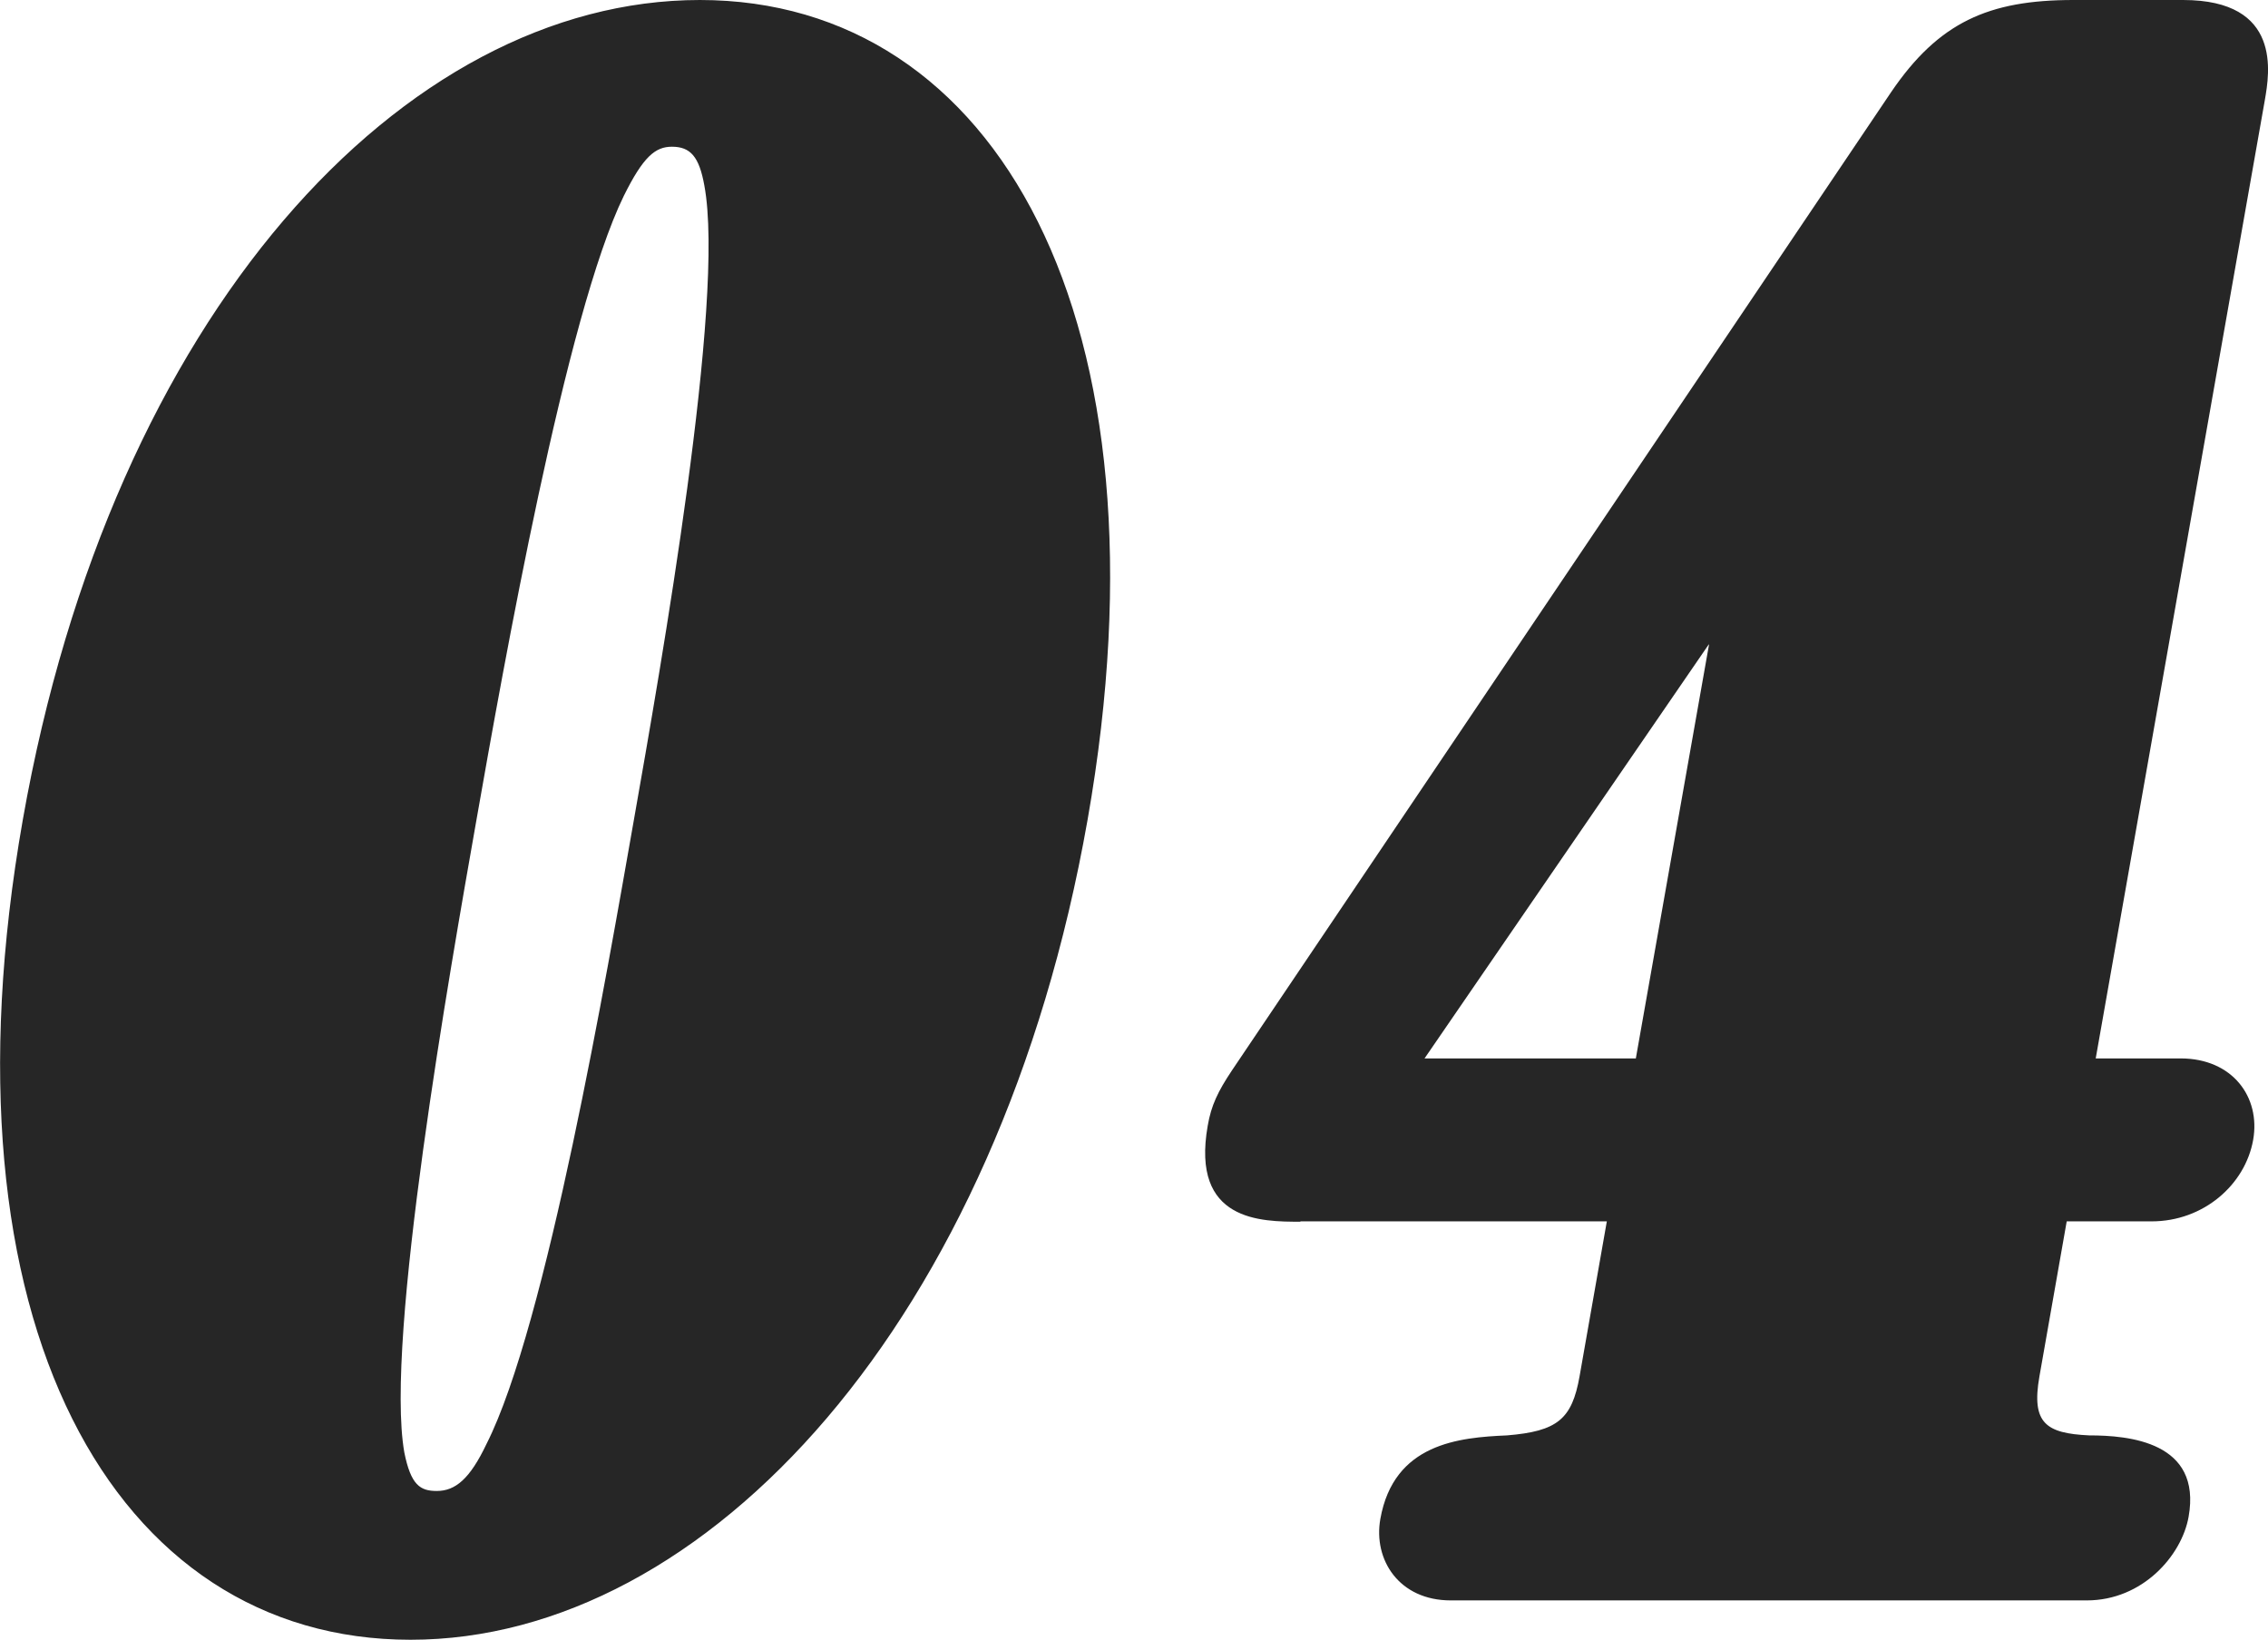
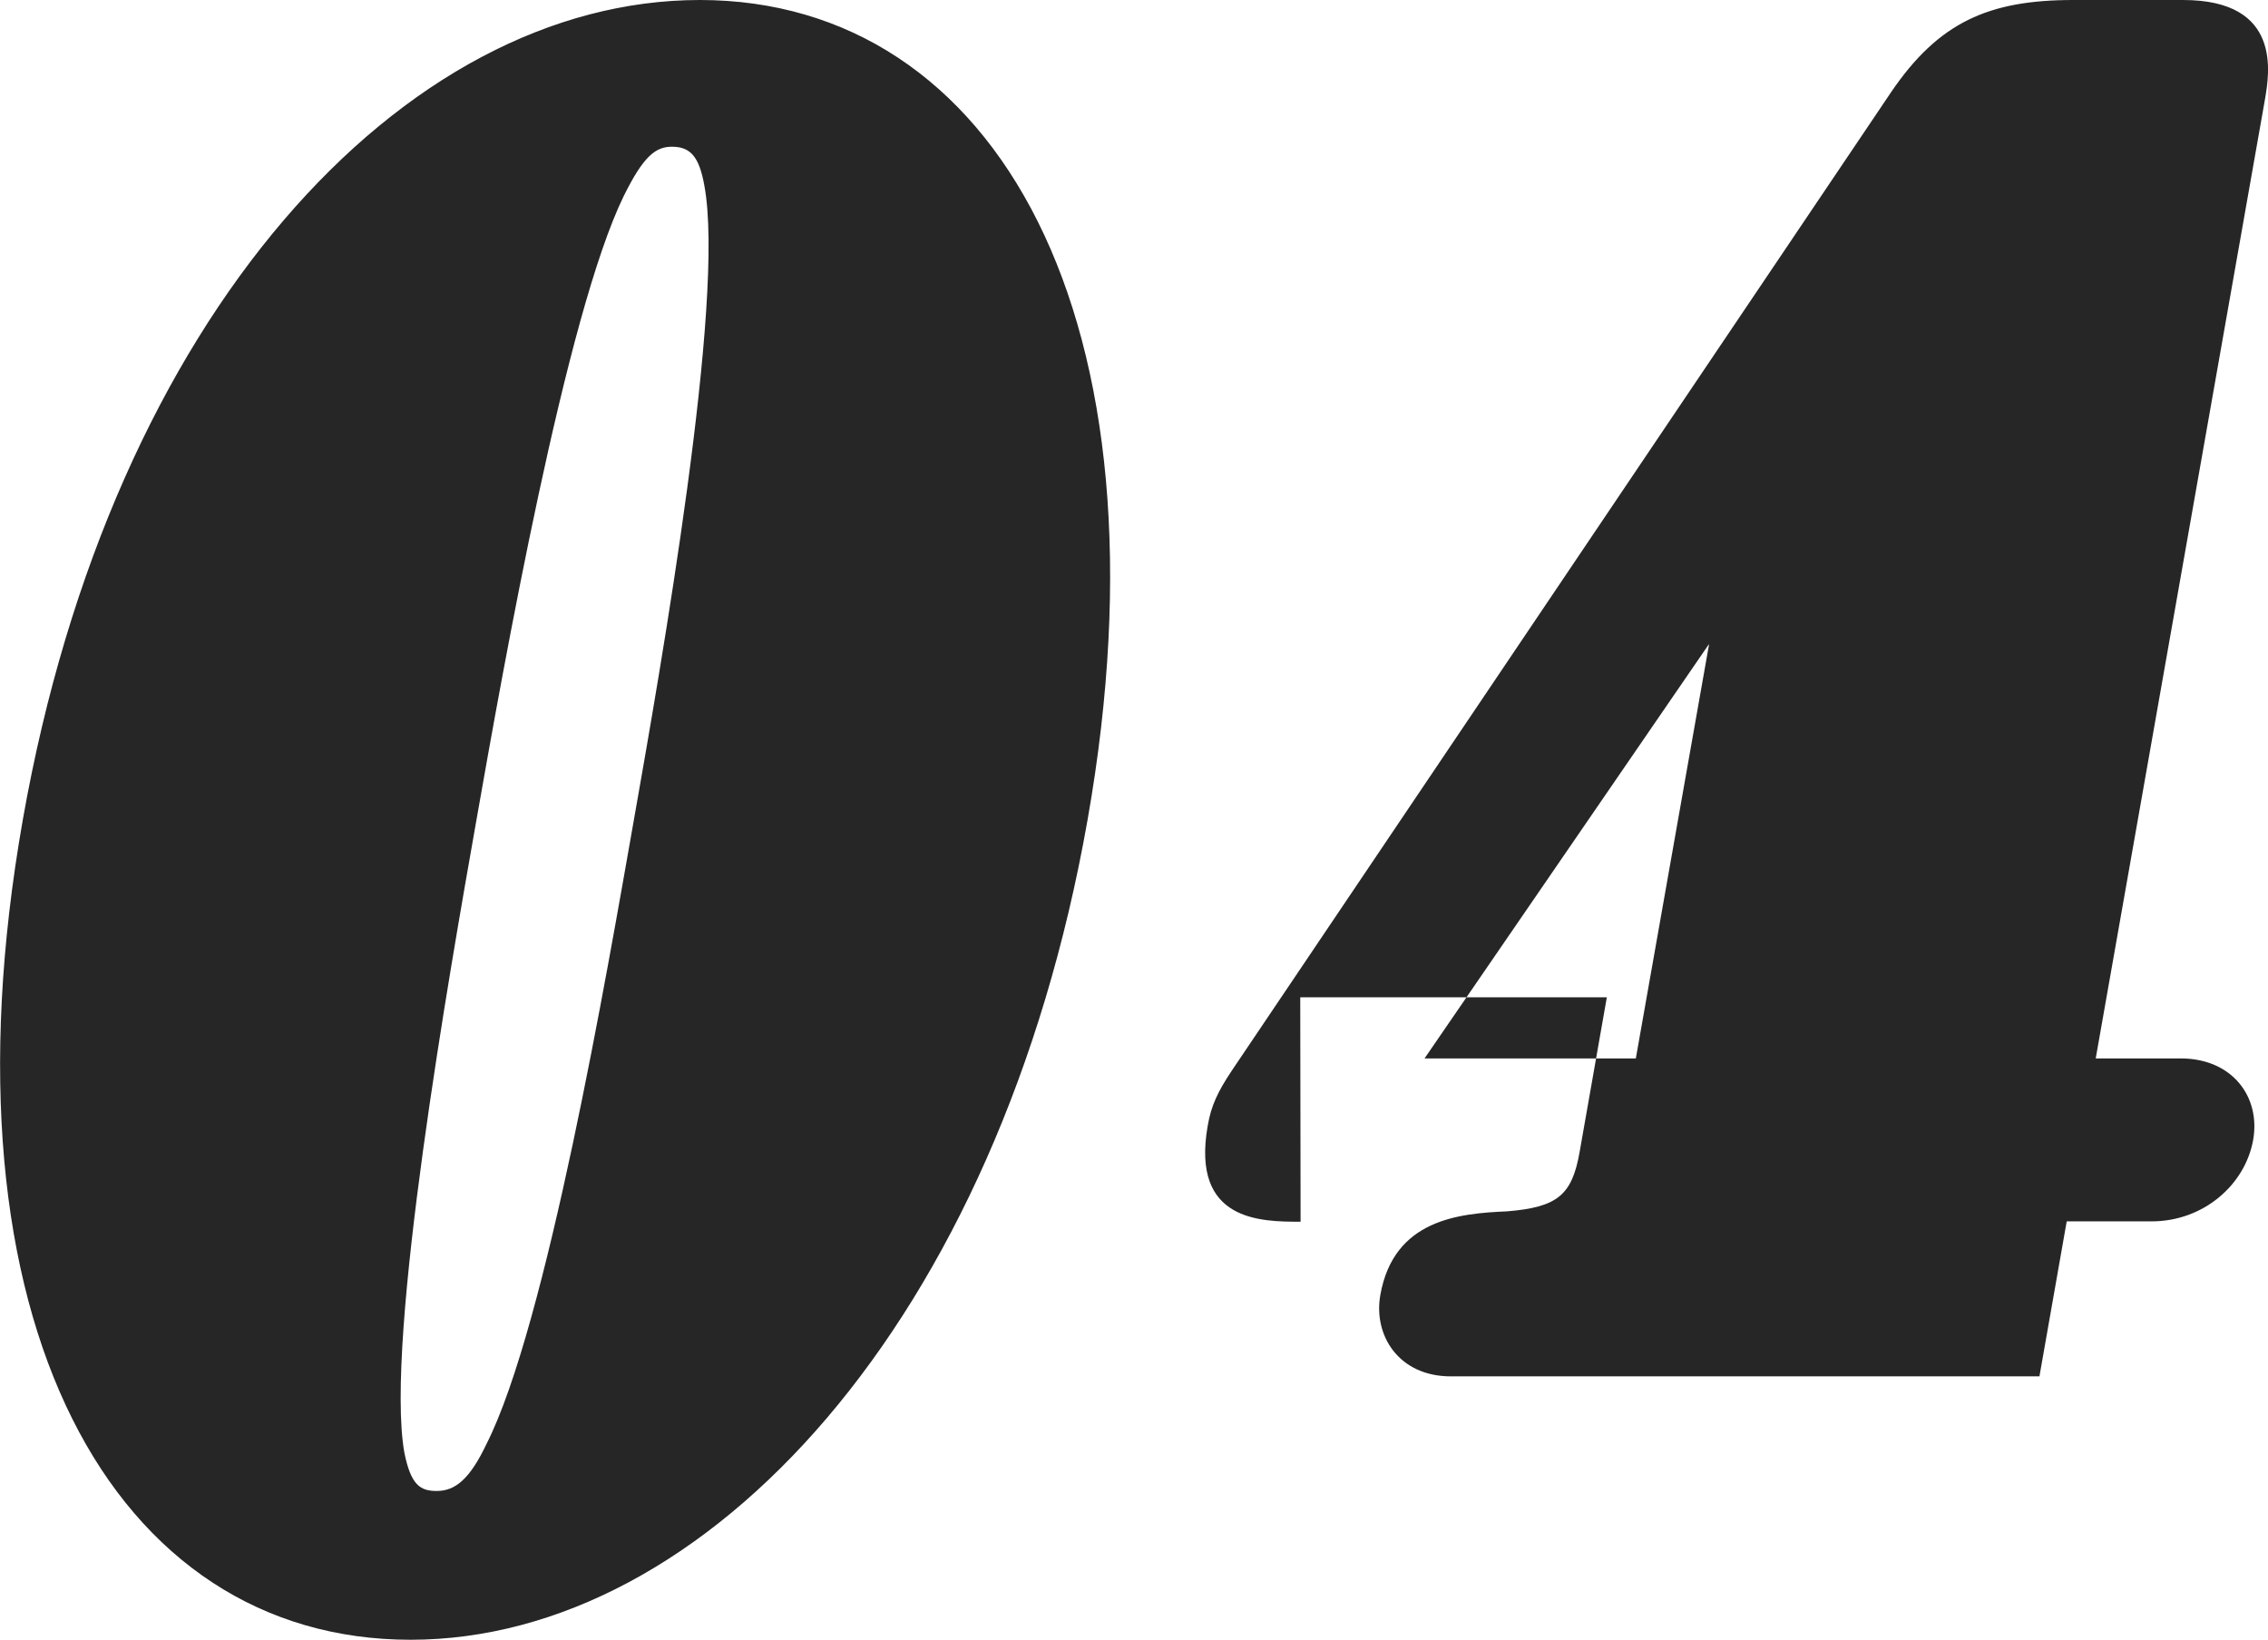
<svg xmlns="http://www.w3.org/2000/svg" viewBox="0 0 65.69 47.5">
-   <path d="M20.27 0c8.58 0 13.79 9.22 11.23 23.75S20.47 47.5 11.89 47.5-1.91 38.35.66 23.75C3.24 9.1 11.69 0 20.27 0m-8.56 42.07c.19.95.46 1.12.94 1.12.54 0 .96-.35 1.44-1.36 1.74-3.43 3.5-13.71 4.27-18.08.78-4.43 2.66-15.07 2.04-18.38-.15-.83-.4-1.12-.94-1.12-.48 0-.83.29-1.39 1.42-1.68 3.43-3.49 13.65-4.27 18.08-.77 4.37-2.66 15.07-2.09 18.32m25.96-6.68c-1.14 0-3.18 0-2.69-2.78.1-.59.3-1 .7-1.6l19.1-28.35C56.15.65 57.59 0 60.05 0h3.18c2.88 0 2.5 2.13 2.37 2.89l-4.9 27.77h2.46c1.5 0 2.32 1.12 2.1 2.36-.23 1.3-1.44 2.36-2.94 2.36h-2.46l-.79 4.49c-.24 1.36.19 1.65 1.44 1.71 1.14 0 3.27.18 2.88 2.36-.2 1.12-1.33 2.42-2.95 2.42H42.02c-1.5 0-2.25-1.18-2.04-2.36.39-2.19 2.28-2.36 3.67-2.42 1.46-.12 1.88-.47 2.1-1.71l.79-4.49h-8.88Zm11.82-16.72-8.23 11.99h6.12l2.12-11.99Z" style="fill:#262626;stroke-width:0" />
+   <path d="M20.27 0c8.58 0 13.79 9.22 11.23 23.75S20.47 47.5 11.89 47.5-1.91 38.35.66 23.75C3.24 9.1 11.69 0 20.27 0m-8.56 42.07c.19.95.46 1.12.94 1.12.54 0 .96-.35 1.44-1.36 1.74-3.43 3.5-13.71 4.27-18.08.78-4.43 2.66-15.07 2.04-18.38-.15-.83-.4-1.12-.94-1.12-.48 0-.83.29-1.39 1.42-1.68 3.43-3.49 13.65-4.27 18.08-.77 4.37-2.66 15.07-2.09 18.32m25.96-6.68c-1.14 0-3.18 0-2.69-2.78.1-.59.3-1 .7-1.6l19.1-28.35C56.15.65 57.59 0 60.05 0h3.18c2.88 0 2.5 2.13 2.37 2.89l-4.9 27.77h2.46c1.5 0 2.32 1.12 2.1 2.36-.23 1.3-1.44 2.36-2.94 2.36h-2.46l-.79 4.49H42.02c-1.5 0-2.25-1.18-2.04-2.36.39-2.19 2.28-2.36 3.67-2.42 1.46-.12 1.88-.47 2.1-1.71l.79-4.49h-8.88Zm11.82-16.72-8.23 11.99h6.12l2.12-11.99Z" style="fill:#262626;stroke-width:0" />
</svg>